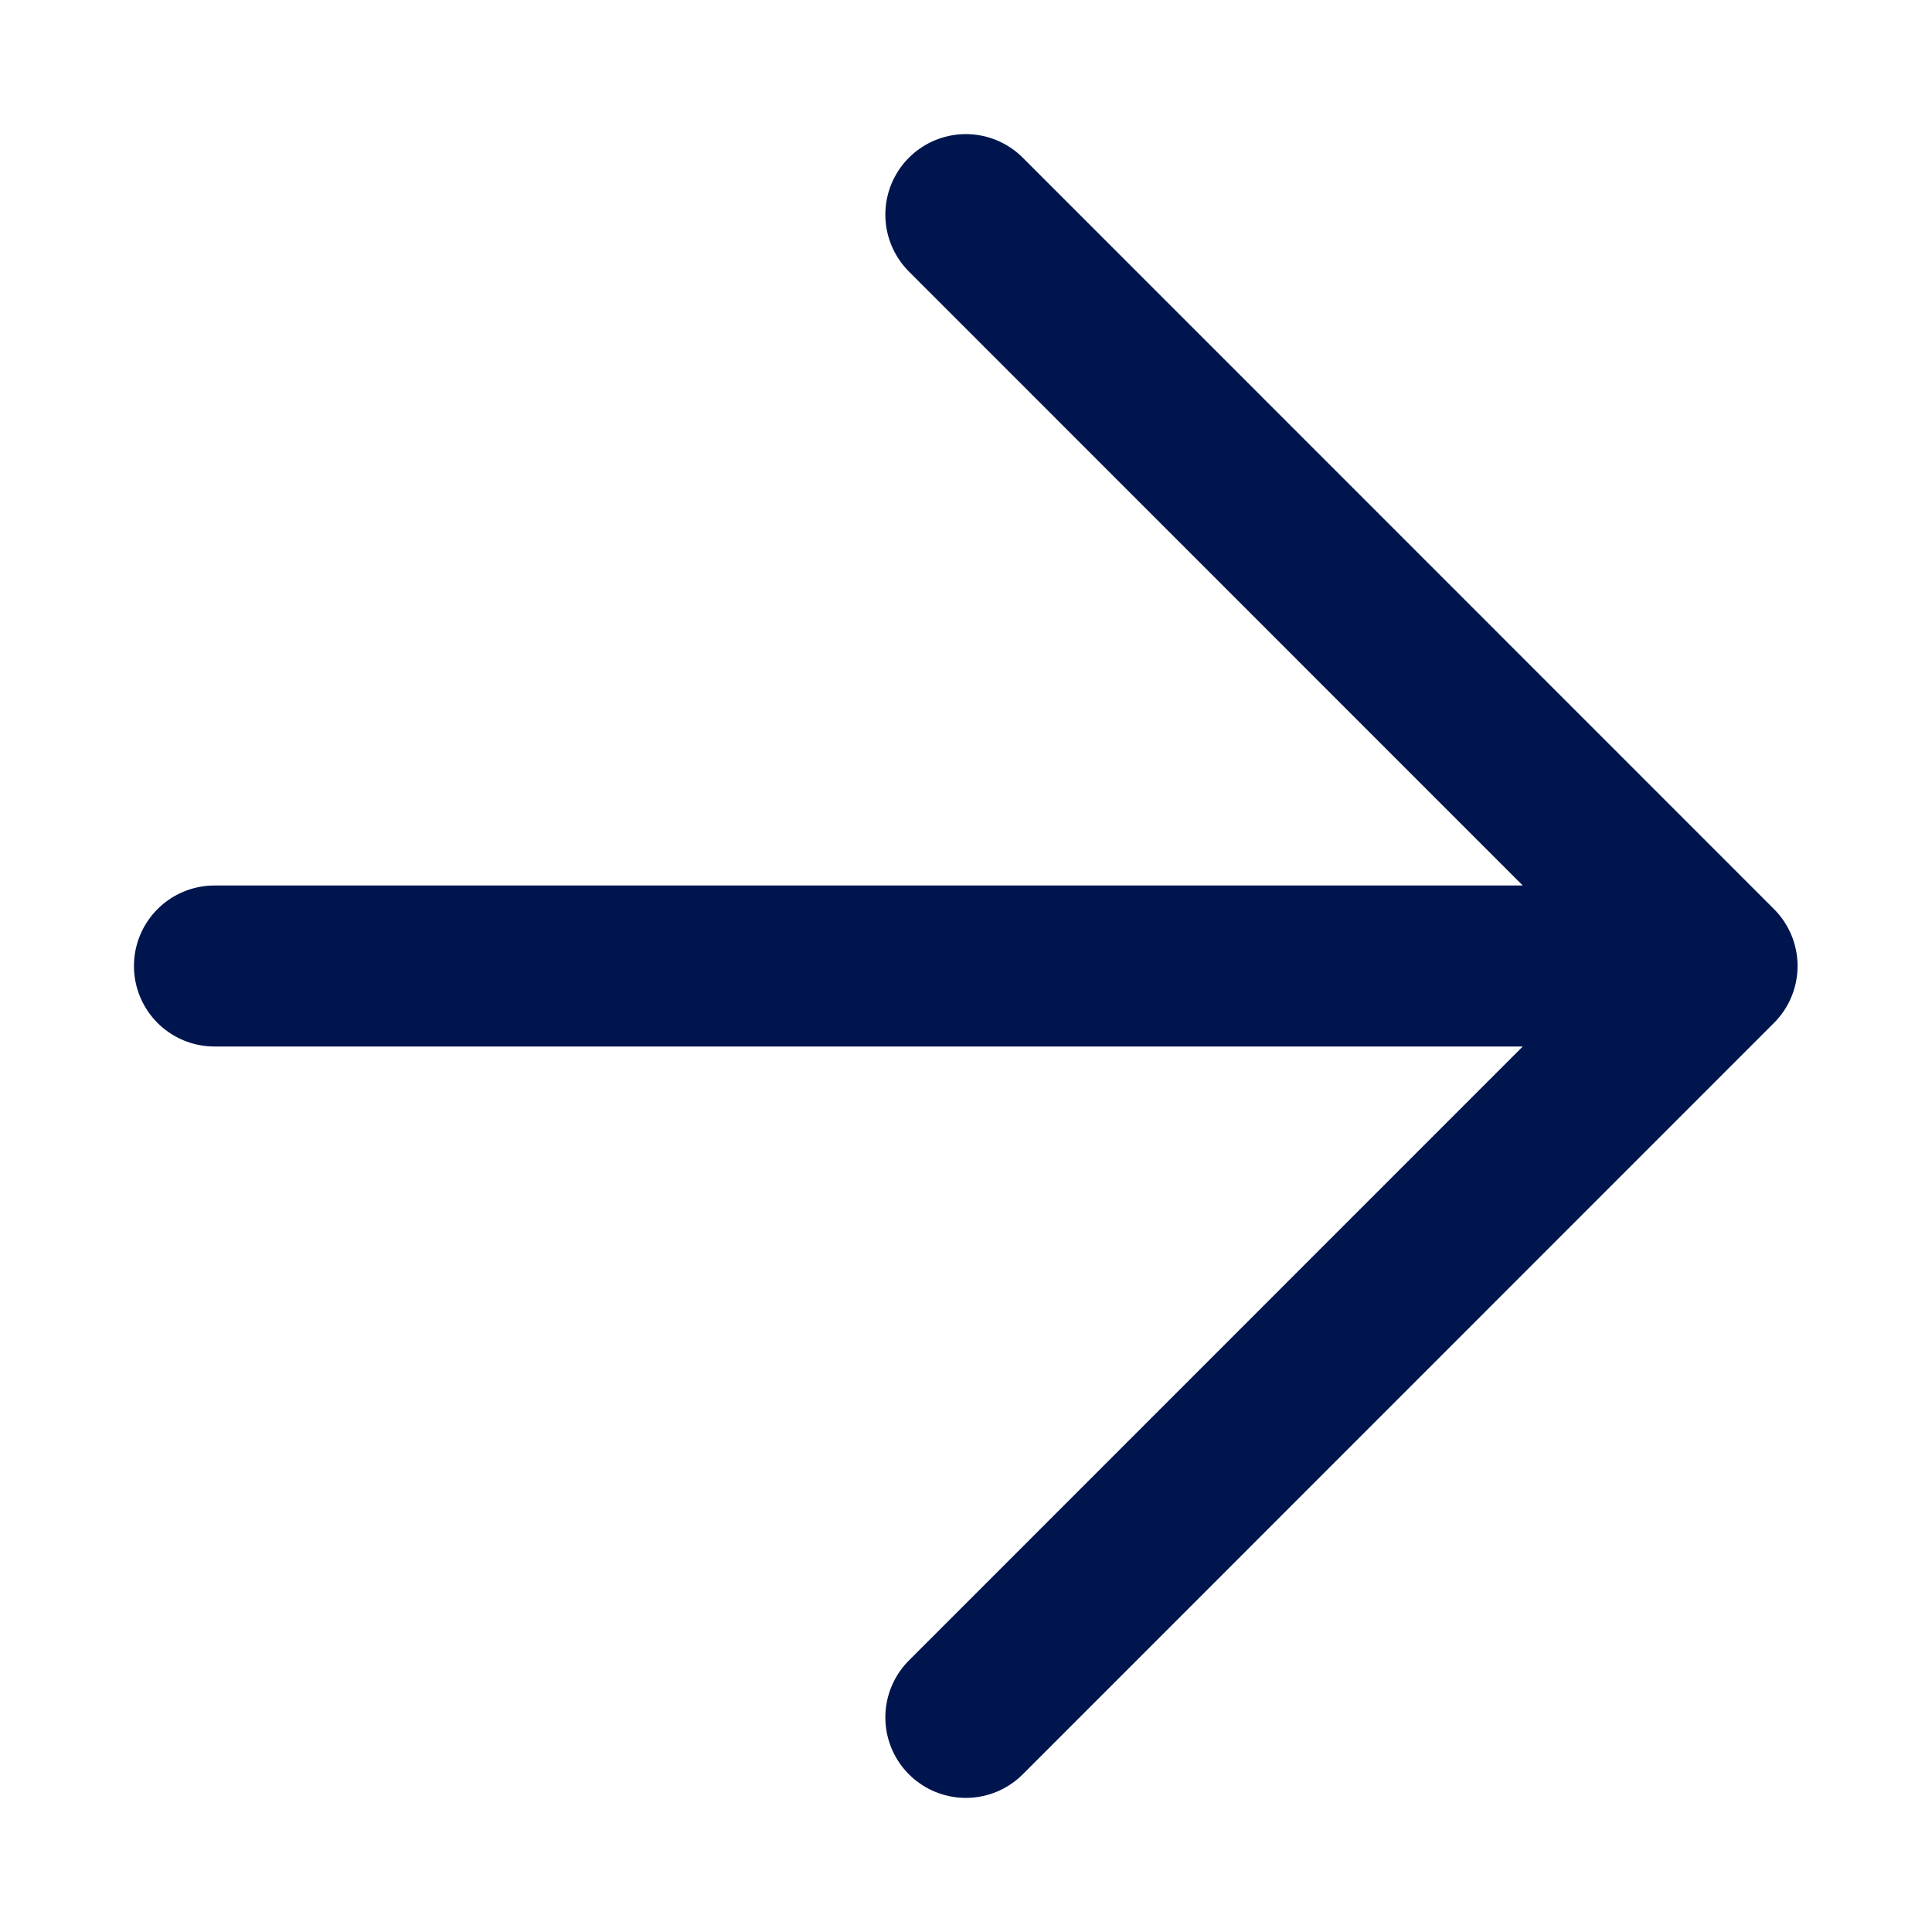
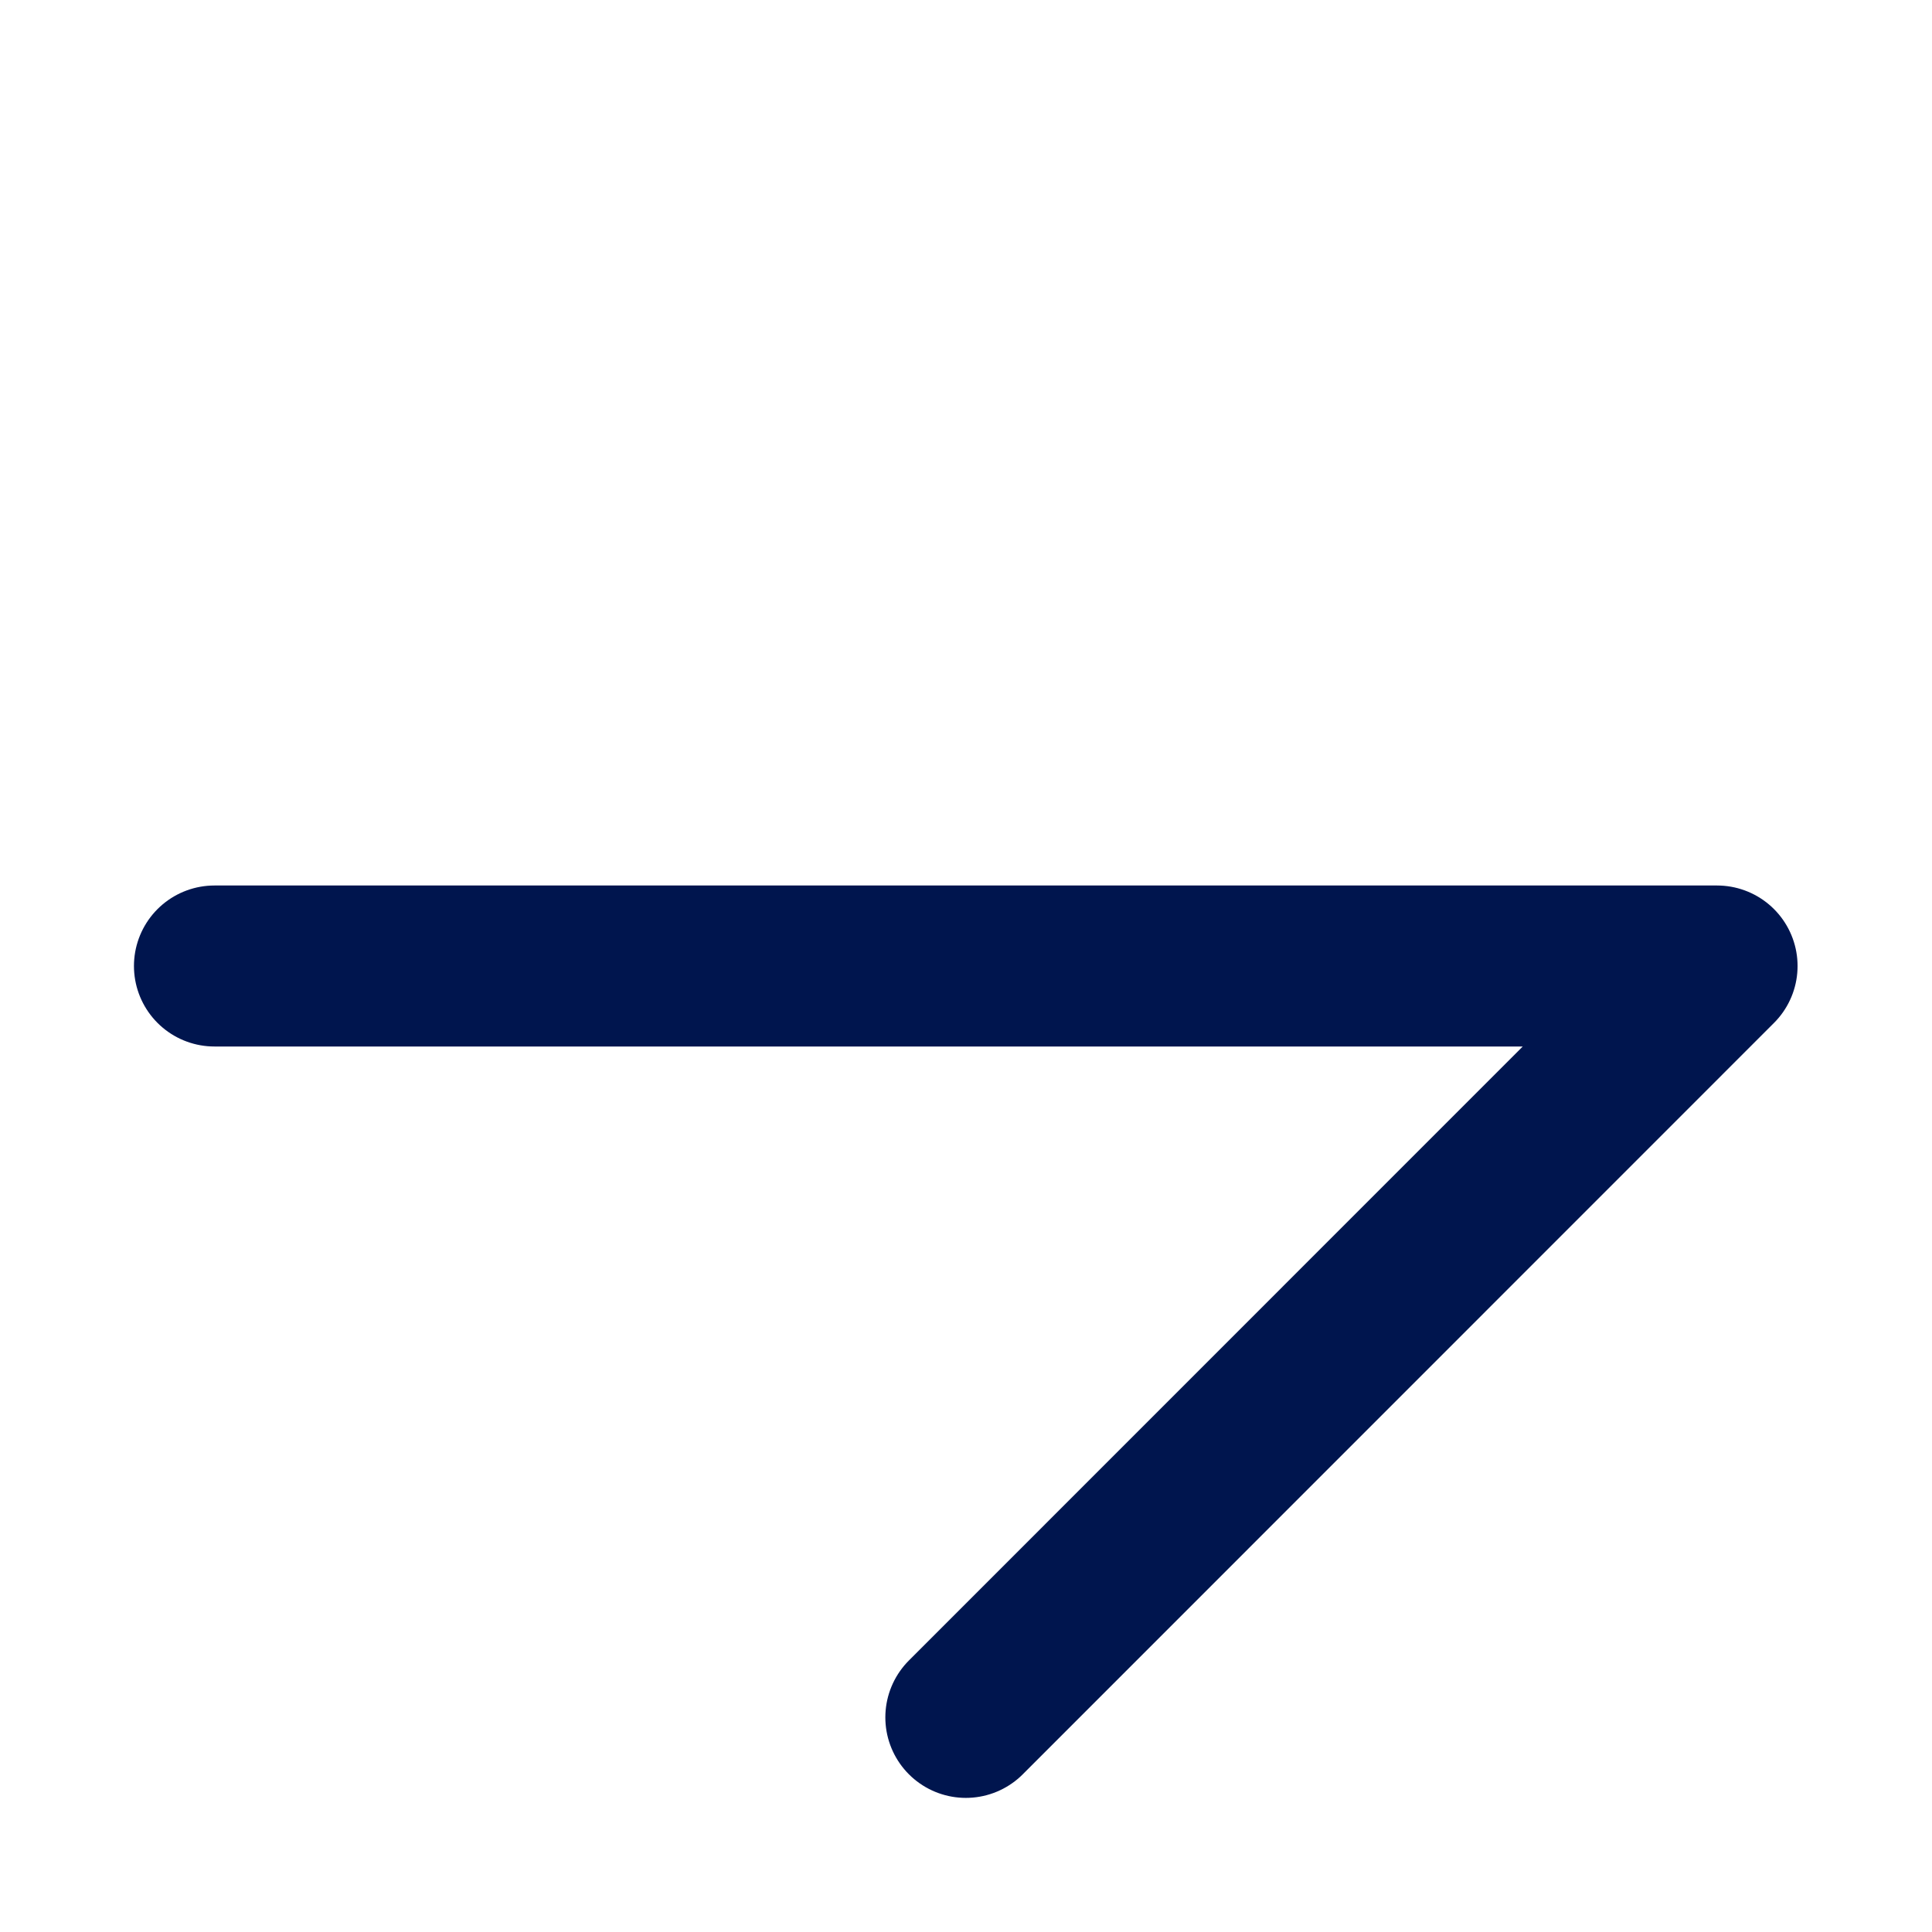
<svg xmlns="http://www.w3.org/2000/svg" width="12" height="12" viewBox="0 0 12 12" fill="none">
-   <path d="M1.332 6H10.665M10.665 6L5.999 1.333M10.665 6L5.999 10.667" stroke="#00154E" stroke-linecap="round" stroke-linejoin="round" />
+   <path d="M1.332 6H10.665M10.665 6M10.665 6L5.999 10.667" stroke="#00154E" stroke-linecap="round" stroke-linejoin="round" />
</svg>